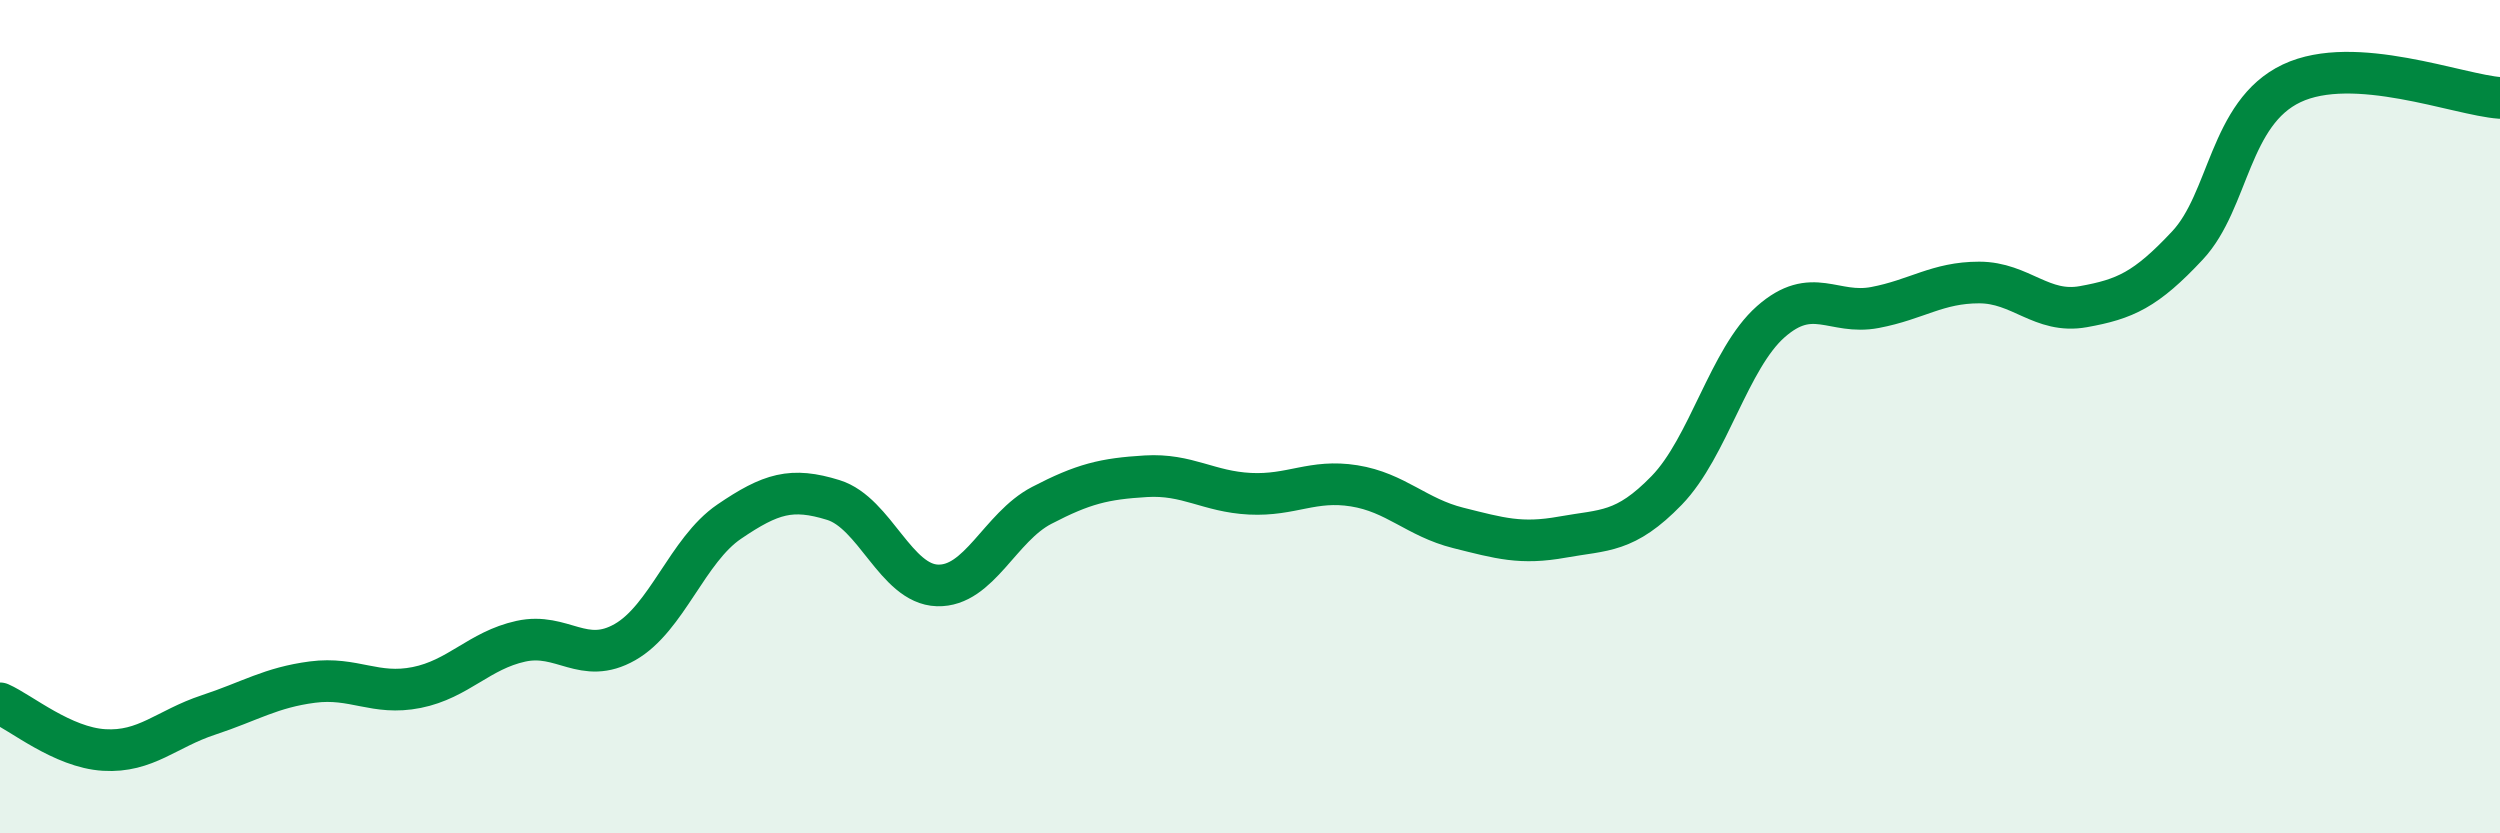
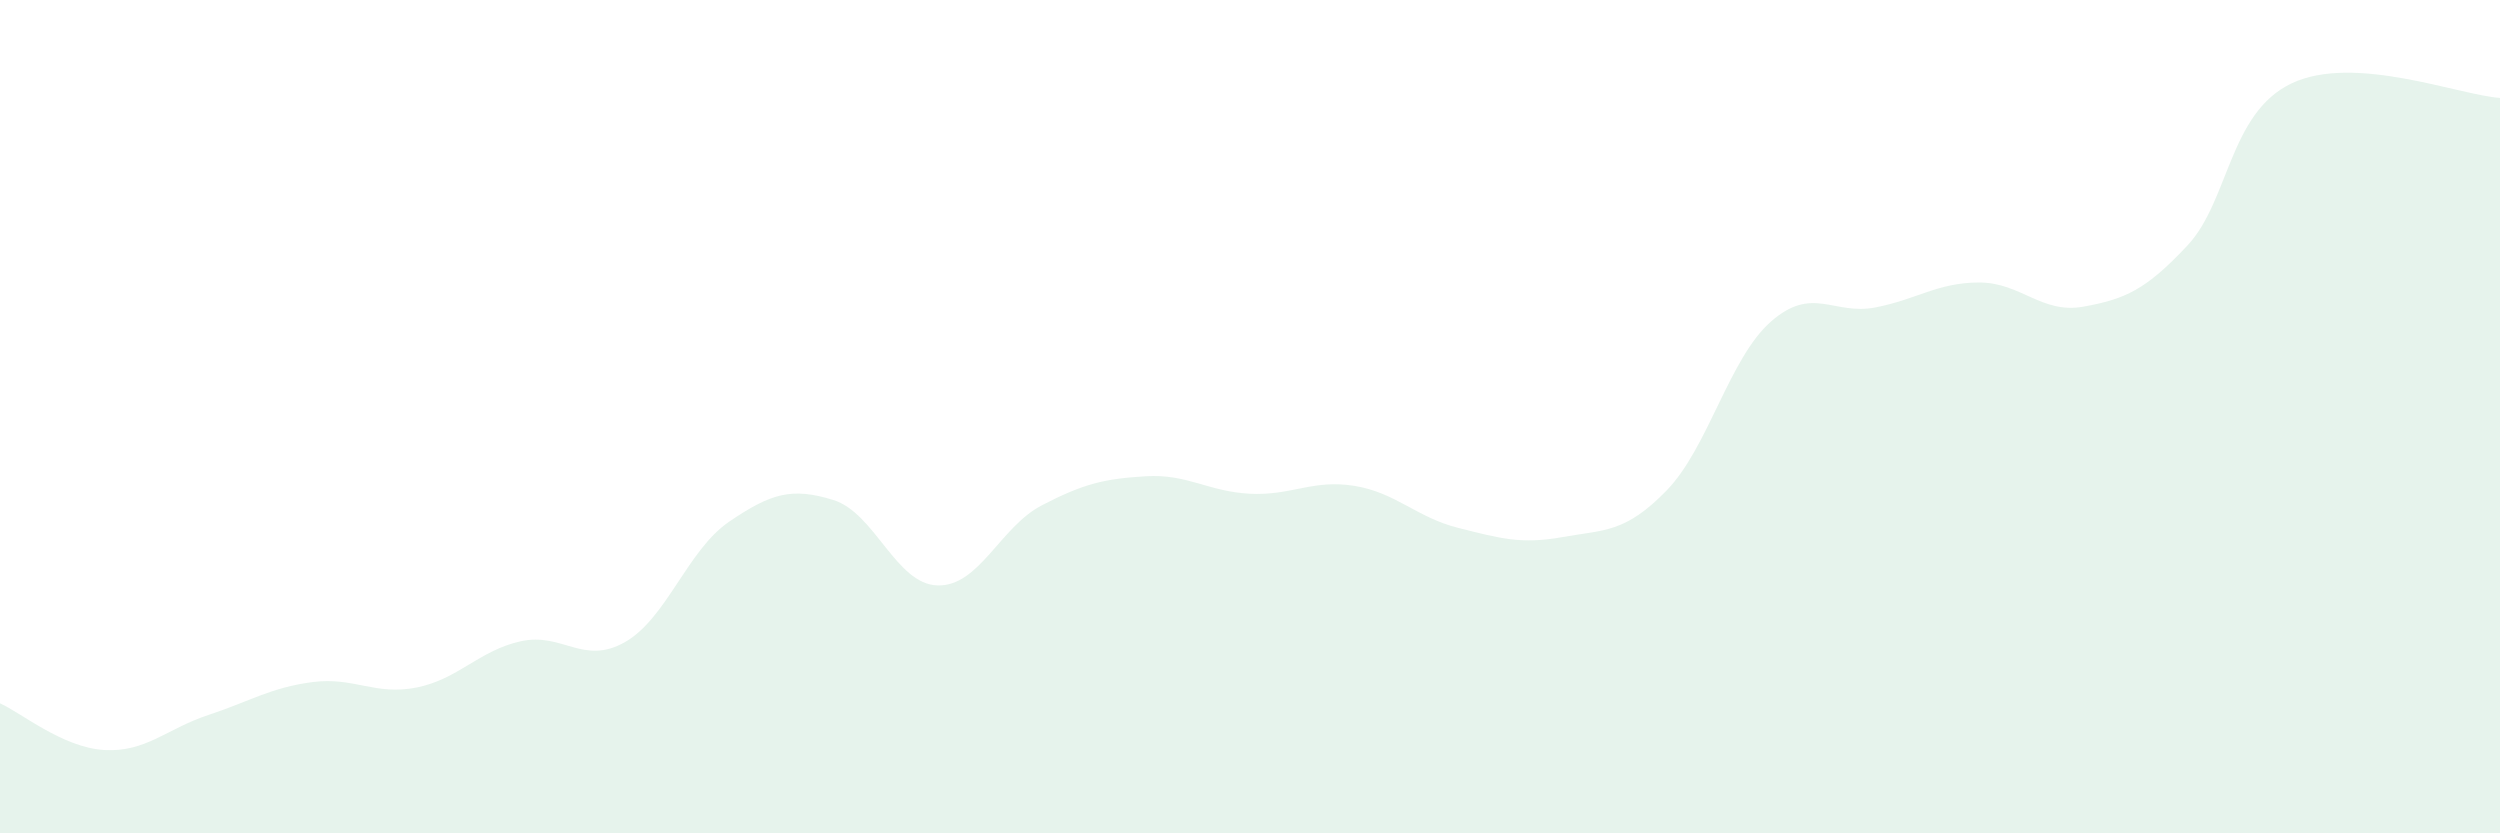
<svg xmlns="http://www.w3.org/2000/svg" width="60" height="20" viewBox="0 0 60 20">
  <path d="M 0,16.88 C 0.5,17.1 1.5,17.94 2.5,18 C 3.5,18.06 4,17.49 5,17.16 C 6,16.83 6.5,16.5 7.5,16.37 C 8.5,16.24 9,16.7 10,16.5 C 11,16.3 11.5,15.61 12.5,15.39 C 13.5,15.17 14,15.98 15,15.41 C 16,14.84 16.5,13.2 17.5,12.52 C 18.5,11.84 19,11.69 20,12 C 21,12.31 21.5,14.02 22.5,14.05 C 23.5,14.08 24,12.65 25,12.13 C 26,11.61 26.5,11.49 27.5,11.43 C 28.5,11.37 29,11.8 30,11.85 C 31,11.9 31.5,11.5 32.5,11.66 C 33.5,11.82 34,12.42 35,12.67 C 36,12.92 36.5,13.07 37.5,12.89 C 38.5,12.71 39,12.8 40,11.77 C 41,10.74 41.5,8.6 42.5,7.72 C 43.5,6.84 44,7.57 45,7.38 C 46,7.19 46.5,6.78 47.5,6.78 C 48.5,6.78 49,7.54 50,7.36 C 51,7.18 51.5,6.96 52.5,5.89 C 53.5,4.82 53.5,2.71 55,2 C 56.5,1.29 59,2.28 60,2.35L60 20L0 20Z" fill="#008740" opacity="0.1" stroke-linecap="round" stroke-linejoin="round" />
-   <path d="M 0,16.88 C 0.5,17.1 1.5,17.94 2.5,18 C 3.5,18.06 4,17.49 5,17.16 C 6,16.83 6.5,16.5 7.5,16.37 C 8.5,16.24 9,16.7 10,16.5 C 11,16.3 11.5,15.61 12.5,15.39 C 13.5,15.17 14,15.98 15,15.41 C 16,14.84 16.5,13.2 17.5,12.52 C 18.5,11.84 19,11.69 20,12 C 21,12.31 21.5,14.02 22.5,14.05 C 23.5,14.08 24,12.65 25,12.13 C 26,11.61 26.5,11.49 27.5,11.43 C 28.5,11.37 29,11.8 30,11.85 C 31,11.9 31.5,11.5 32.5,11.66 C 33.5,11.82 34,12.42 35,12.67 C 36,12.92 36.5,13.07 37.5,12.89 C 38.5,12.71 39,12.8 40,11.77 C 41,10.74 41.5,8.6 42.5,7.72 C 43.5,6.84 44,7.57 45,7.38 C 46,7.19 46.5,6.78 47.5,6.78 C 48.5,6.78 49,7.54 50,7.36 C 51,7.18 51.5,6.96 52.5,5.89 C 53.5,4.82 53.5,2.71 55,2 C 56.5,1.29 59,2.28 60,2.35" stroke="#008740" stroke-width="1" fill="none" stroke-linecap="round" stroke-linejoin="round" />
</svg>